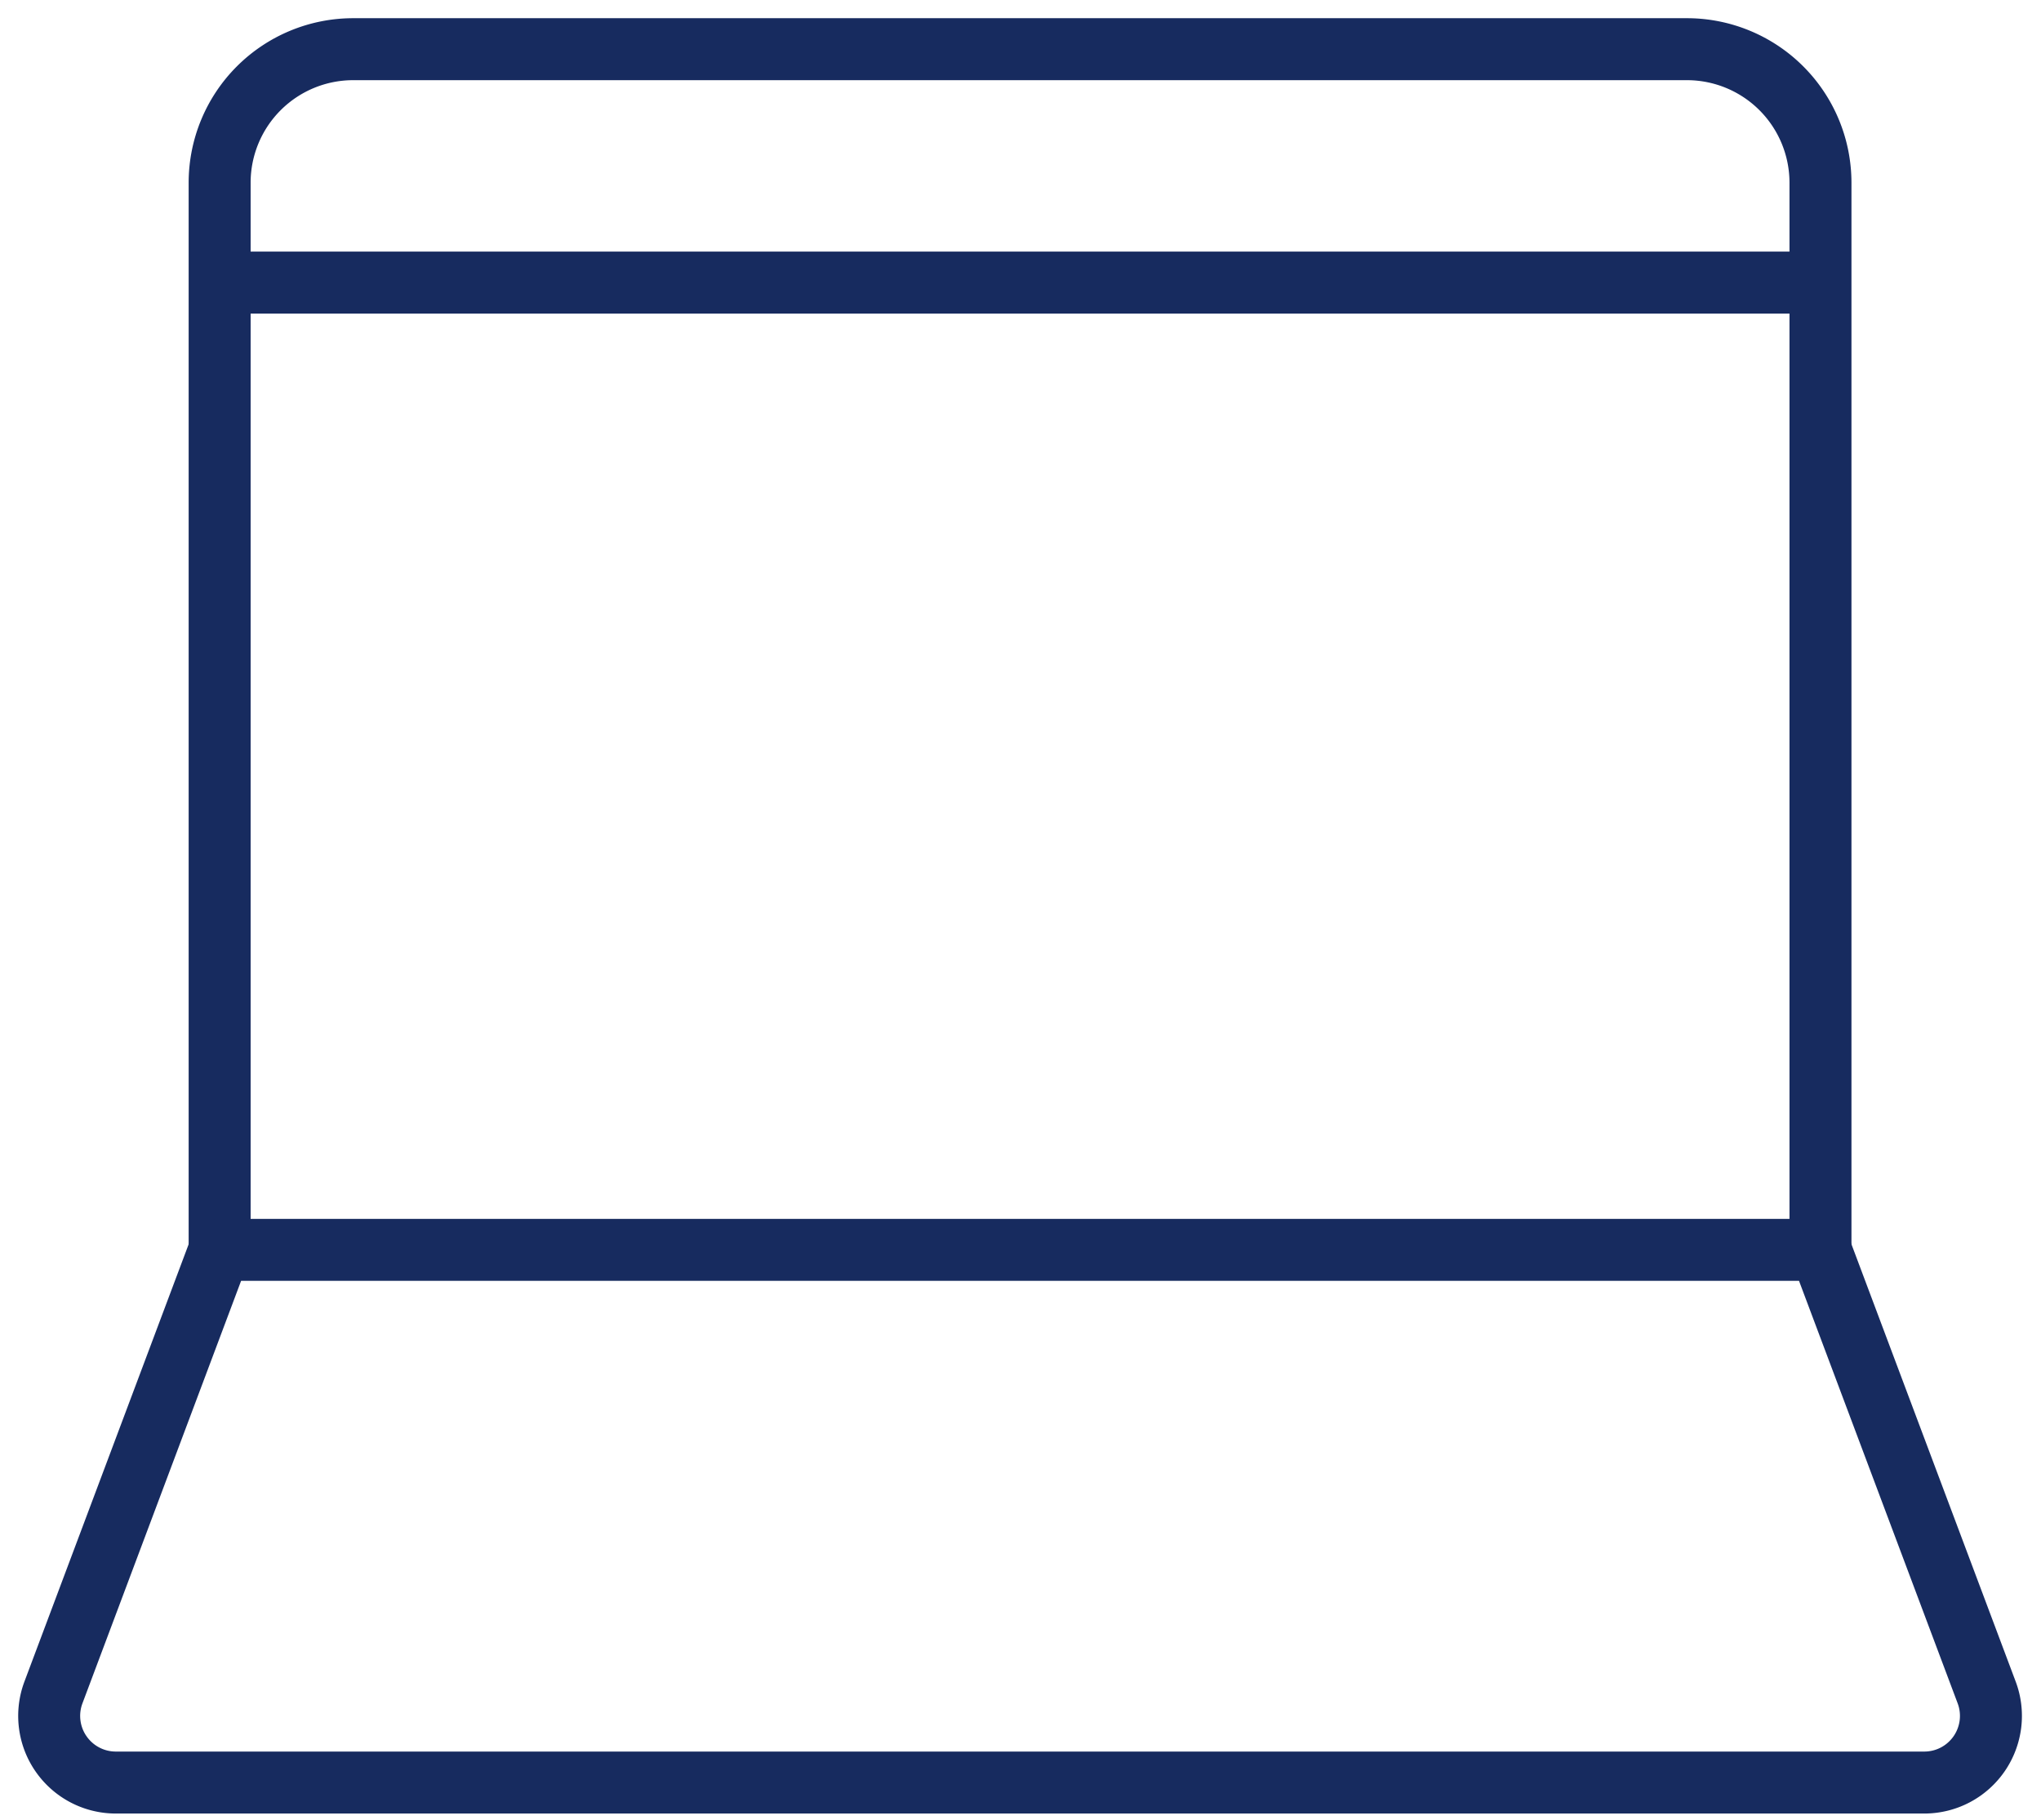
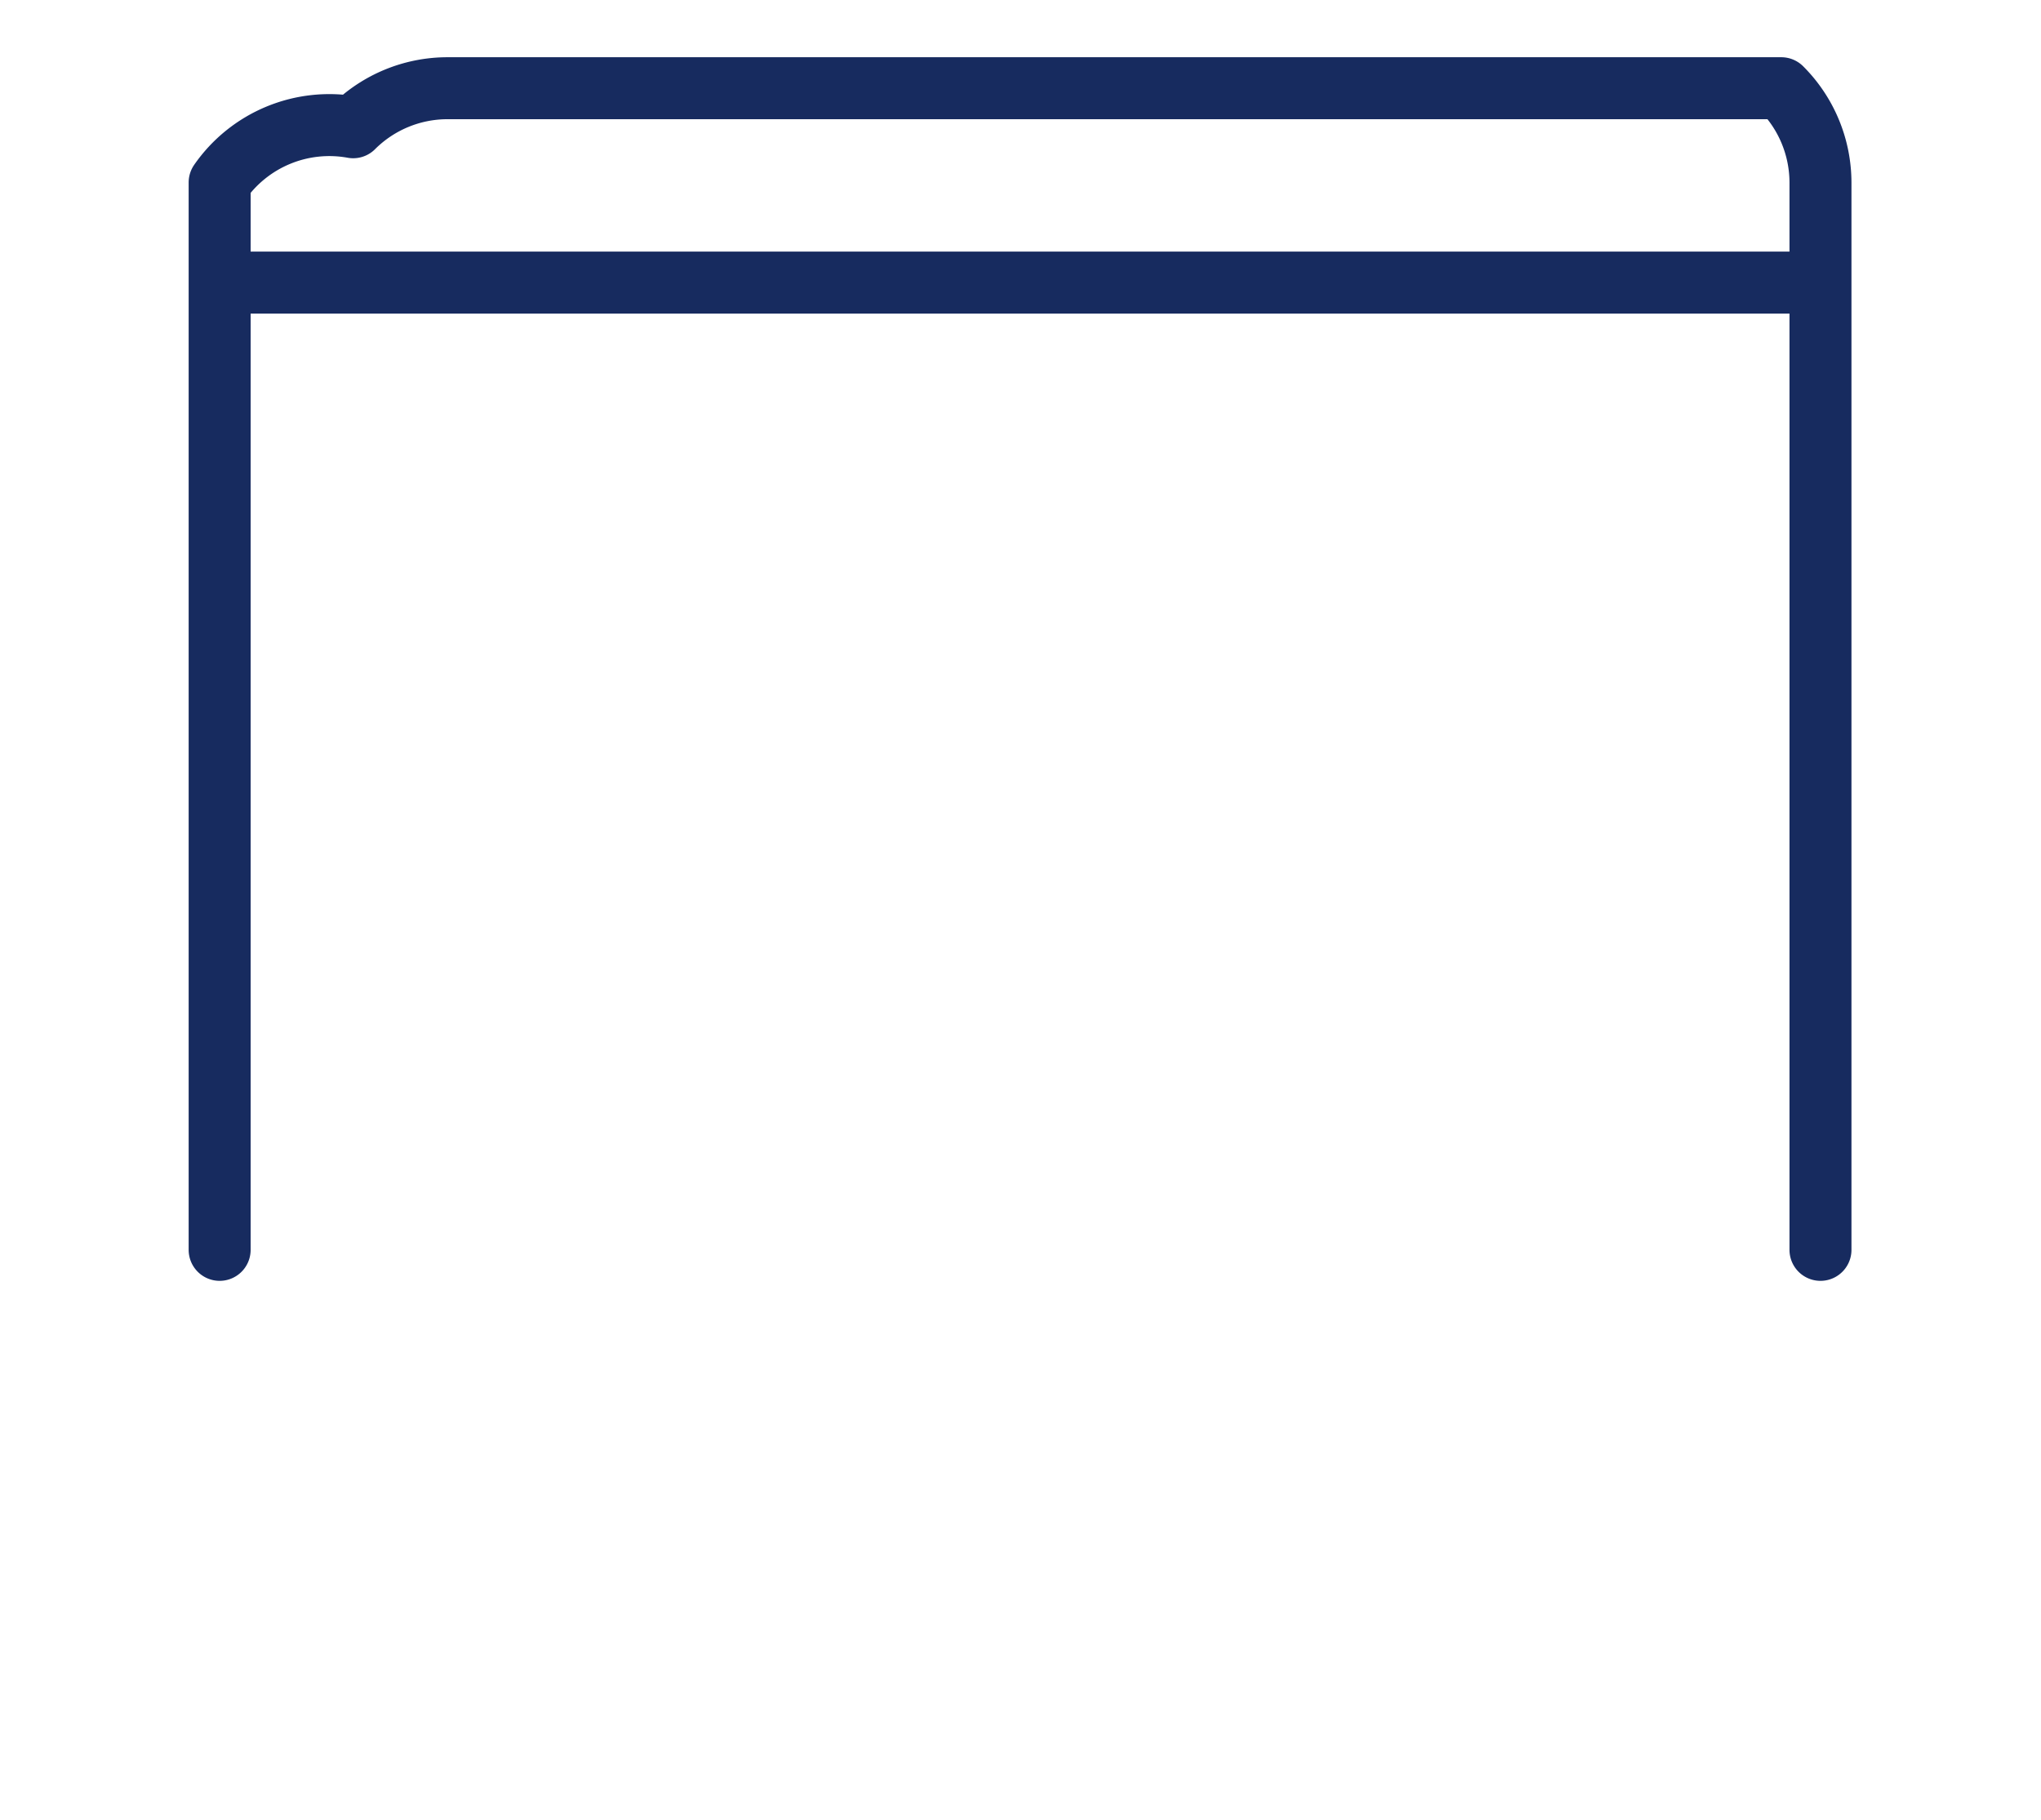
<svg xmlns="http://www.w3.org/2000/svg" fill="none" viewBox="0 0 83 74">
-   <path stroke="#172B5F" stroke-linecap="round" stroke-linejoin="round" stroke-width="2.52" d="M74.032 50.82V7.42c-.003-1.438-.576-2.817-1.594-3.833C71.42 2.571 70.04 2 68.602 2h-54.24c-1.438 0-2.818.571-3.836 1.587A5.43 5.43 0 0 0 8.932 7.42v43.4M8.932 11.49H74.032" />
-   <path stroke="#172B5F" stroke-linecap="round" stroke-linejoin="round" stroke-width="2.52" d="M74.032 50.82H8.932l-6.76 18a2.71 2.71 0 0 0-.151 1.286c.054.435.213.85.463 1.209a2.71 2.71 0 0 0 .971.857 2.71 2.71 0 0 0 1.257.308H78.252c.438 0.0.869-.105 1.257-.308.388-.203.721-.497.971-.857.25-.36.408-.775.463-1.209a2.71 2.71 0 0 0-.151-1.286l-6.76-18Z" />
+   <path stroke="#172B5F" stroke-linecap="round" stroke-linejoin="round" stroke-width="2.52" d="M74.032 50.82V7.42c-.003-1.438-.576-2.817-1.594-3.833h-54.24c-1.438 0-2.818.571-3.836 1.587A5.43 5.43 0 0 0 8.932 7.42v43.4M8.932 11.49H74.032" />
</svg>